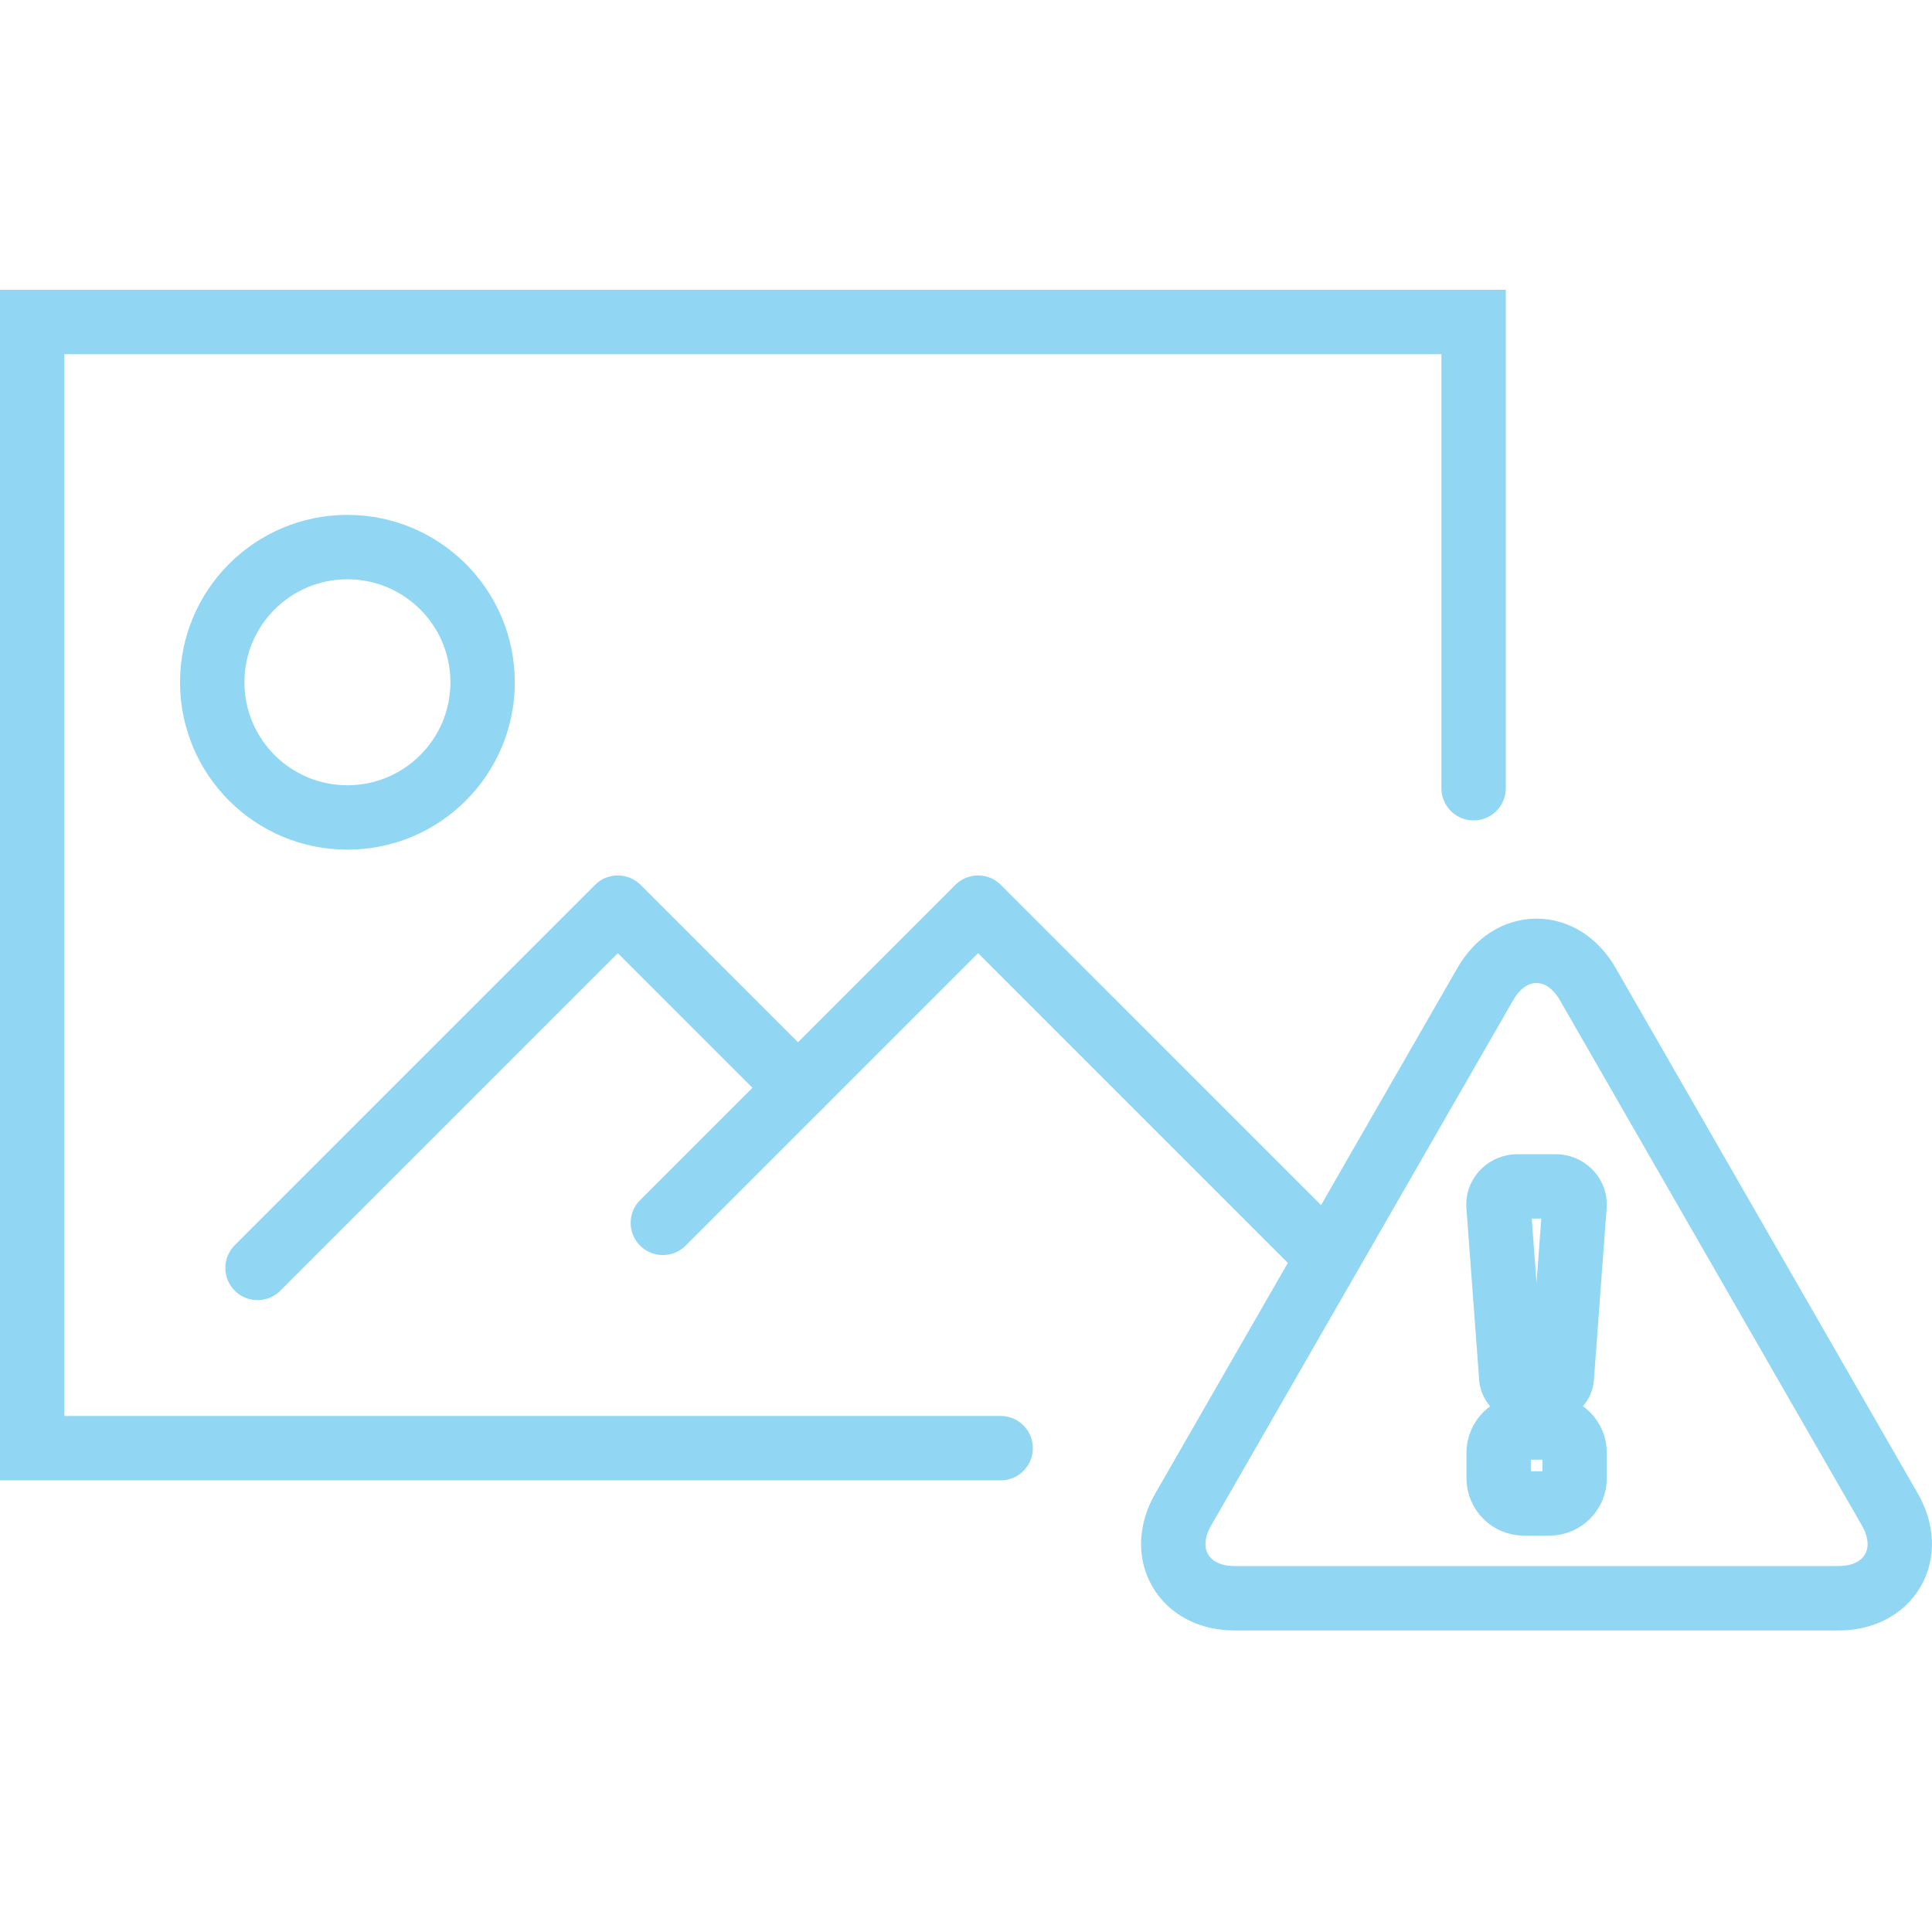
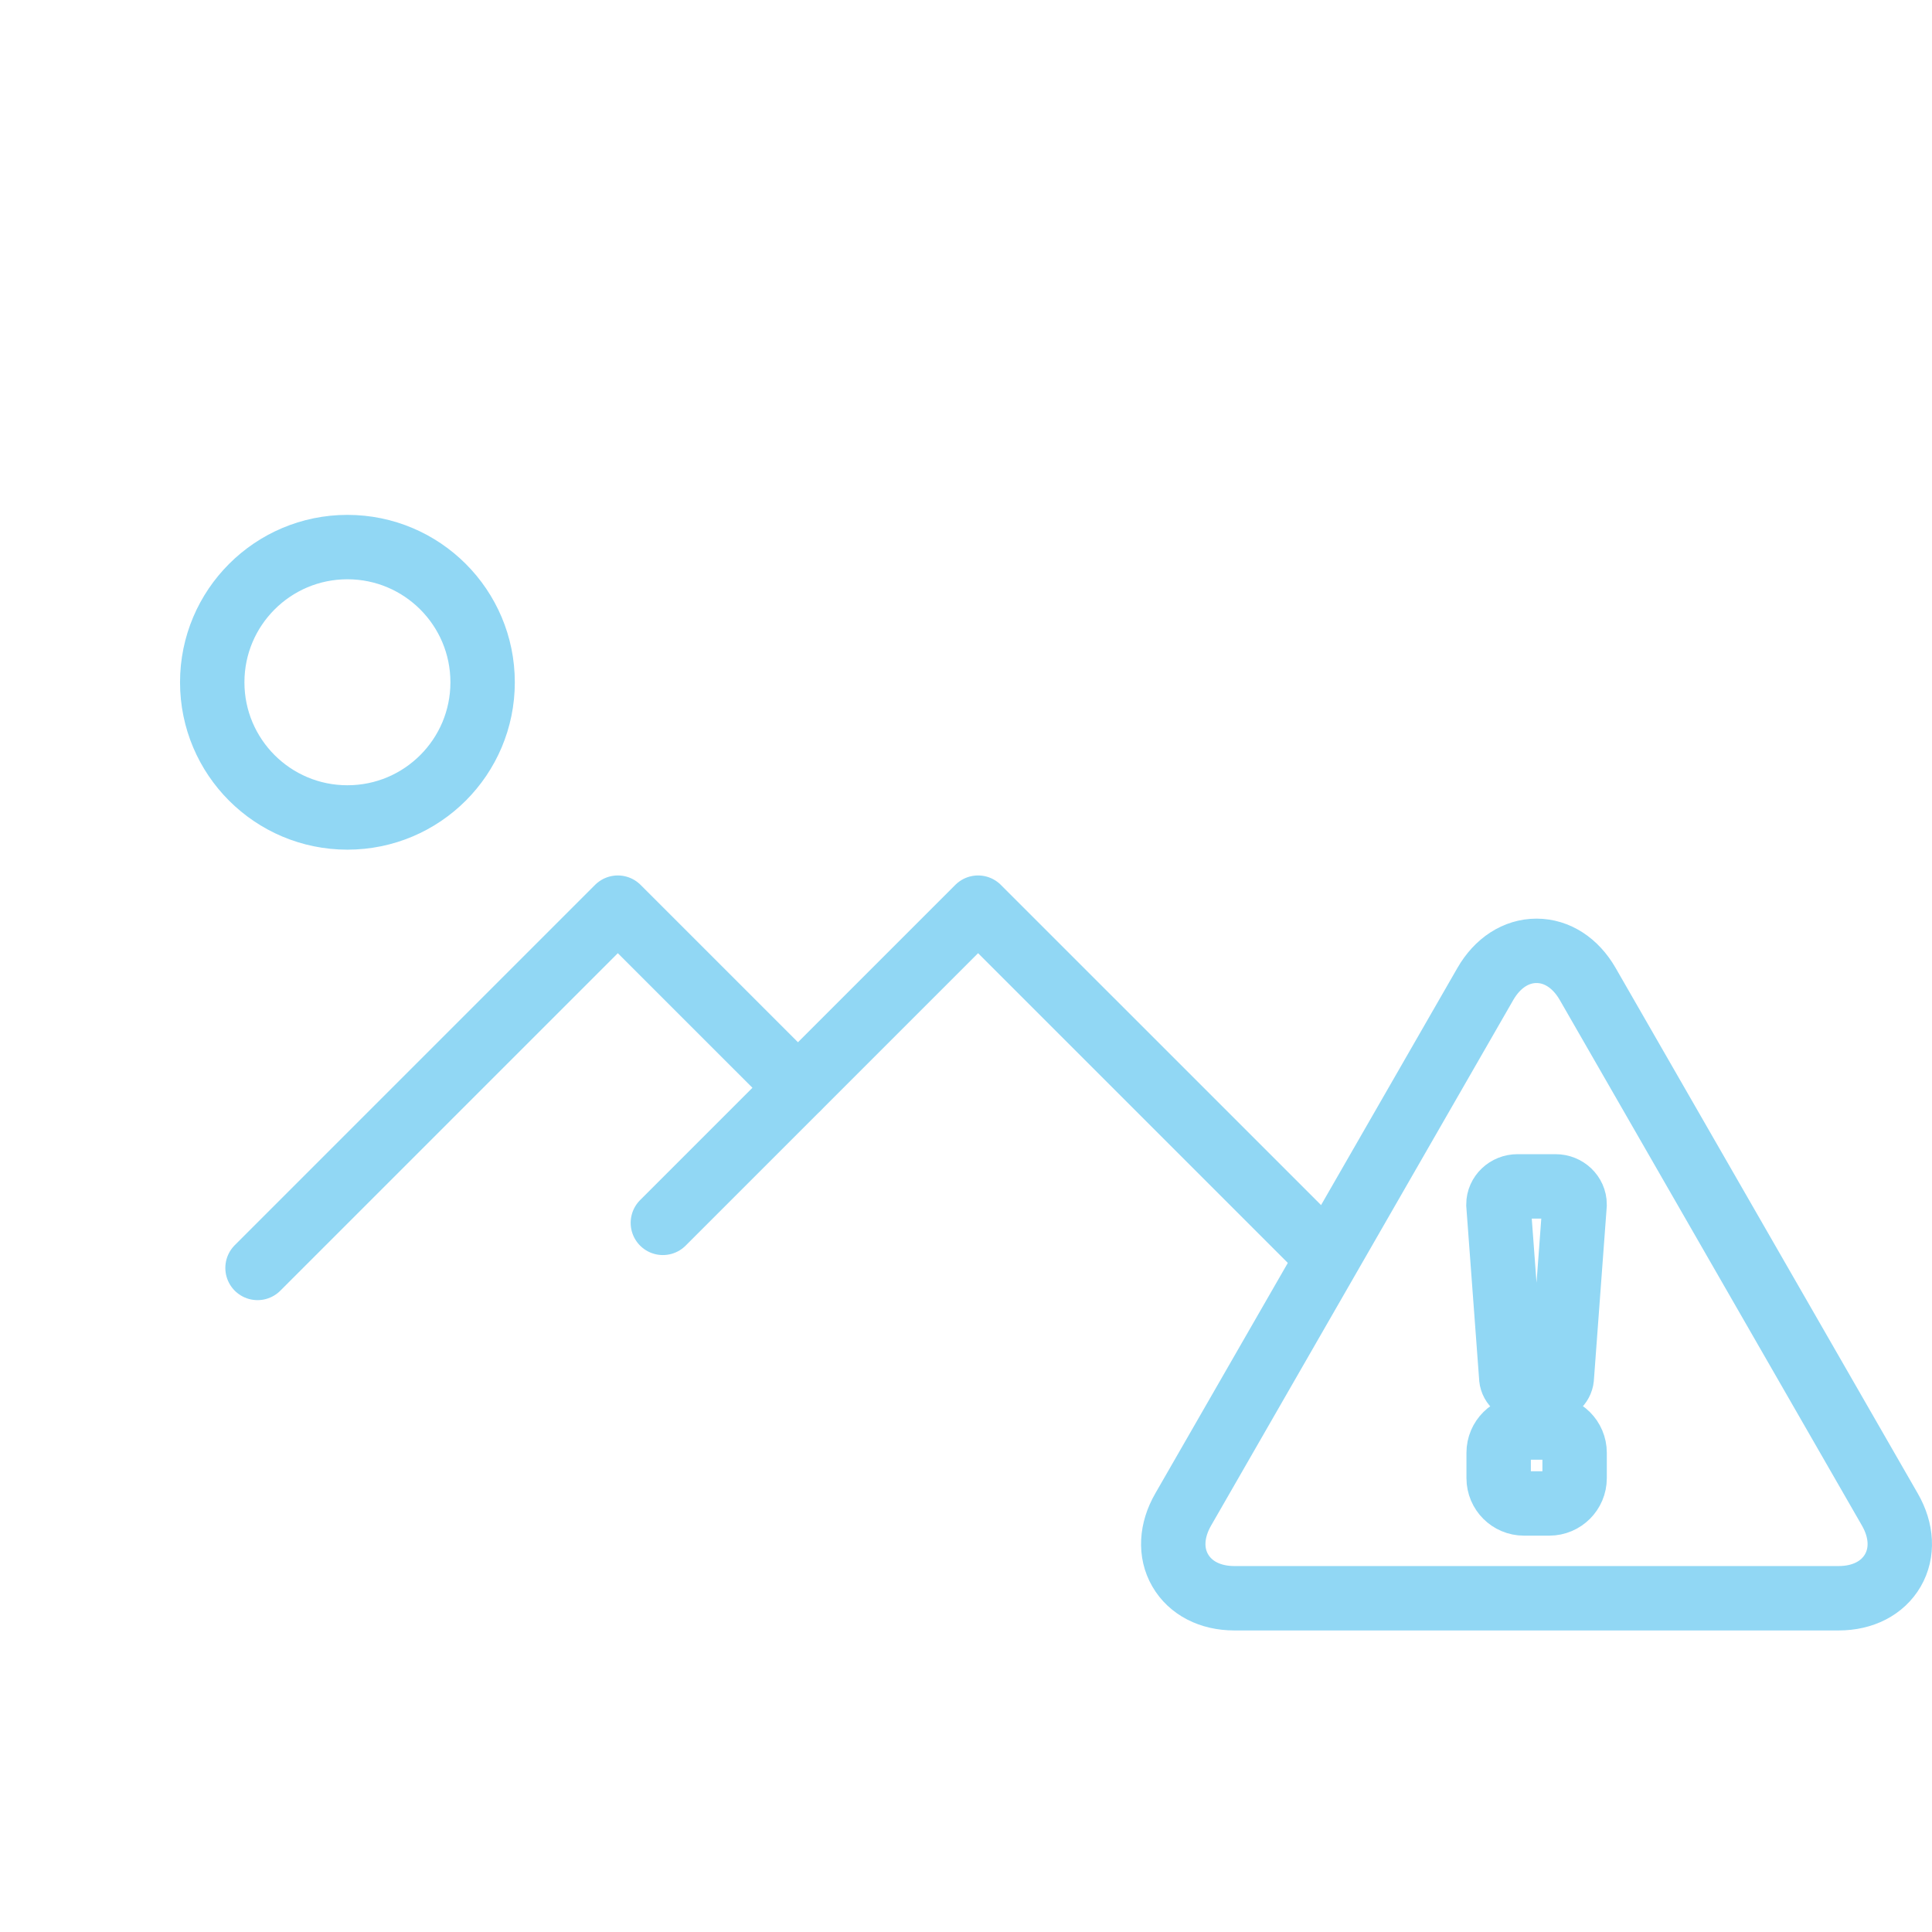
<svg xmlns="http://www.w3.org/2000/svg" width="60" height="60" viewBox="0 0 60 60" fill="none">
-   <path d="M45.764 24.479V10H1V44.974H31.076" stroke="#91D7F4" stroke-width="2" stroke-miterlimit="10" stroke-linecap="round" />
  <path d="M41.218 39.03L30.375 28.188L20.586 37.977" stroke="#91D7F4" stroke-width="2" stroke-linecap="round" stroke-linejoin="round" />
  <path d="M24.778 33.778L19.187 28.188L7.998 39.377" stroke="#91D7F4" stroke-width="2" stroke-linecap="round" stroke-linejoin="round" />
  <path d="M10.789 25.387C13.108 25.387 14.988 23.508 14.988 21.189C14.988 18.87 13.108 16.99 10.789 16.99C8.471 16.99 6.591 18.87 6.591 21.189C6.591 23.508 8.471 25.387 10.789 25.387Z" stroke="#91D7F4" stroke-width="2" stroke-miterlimit="10" stroke-linecap="round" />
  <path d="M58.691 46.879L49.305 30.554C48.93 29.904 48.353 29.529 47.718 29.529C47.083 29.529 46.506 29.904 46.131 30.554L36.745 46.879C36.37 47.529 36.334 48.221 36.652 48.769C36.969 49.318 37.582 49.635 38.333 49.635H57.104C57.854 49.635 58.467 49.318 58.785 48.769C59.102 48.221 59.066 47.529 58.691 46.879Z" stroke="#91D7F4" stroke-width="2" stroke-miterlimit="10" />
  <path d="M48.115 44.332H47.328C46.894 44.332 46.542 44.684 46.542 45.118V45.905C46.542 46.339 46.894 46.691 47.328 46.691H48.115C48.549 46.691 48.901 46.339 48.901 45.905V45.118C48.901 44.684 48.549 44.332 48.115 44.332Z" stroke="#91D7F4" stroke-width="2" stroke-miterlimit="10" />
  <path d="M48.115 43.149H47.329C47.112 43.149 46.932 42.976 46.932 42.752L46.535 37.407C46.535 37.096 46.802 36.844 47.127 36.844H48.31C48.635 36.844 48.901 37.096 48.901 37.407L48.505 42.752C48.505 42.968 48.331 43.149 48.108 43.149H48.115Z" stroke="#91D7F4" stroke-width="2" stroke-miterlimit="10" />
</svg>